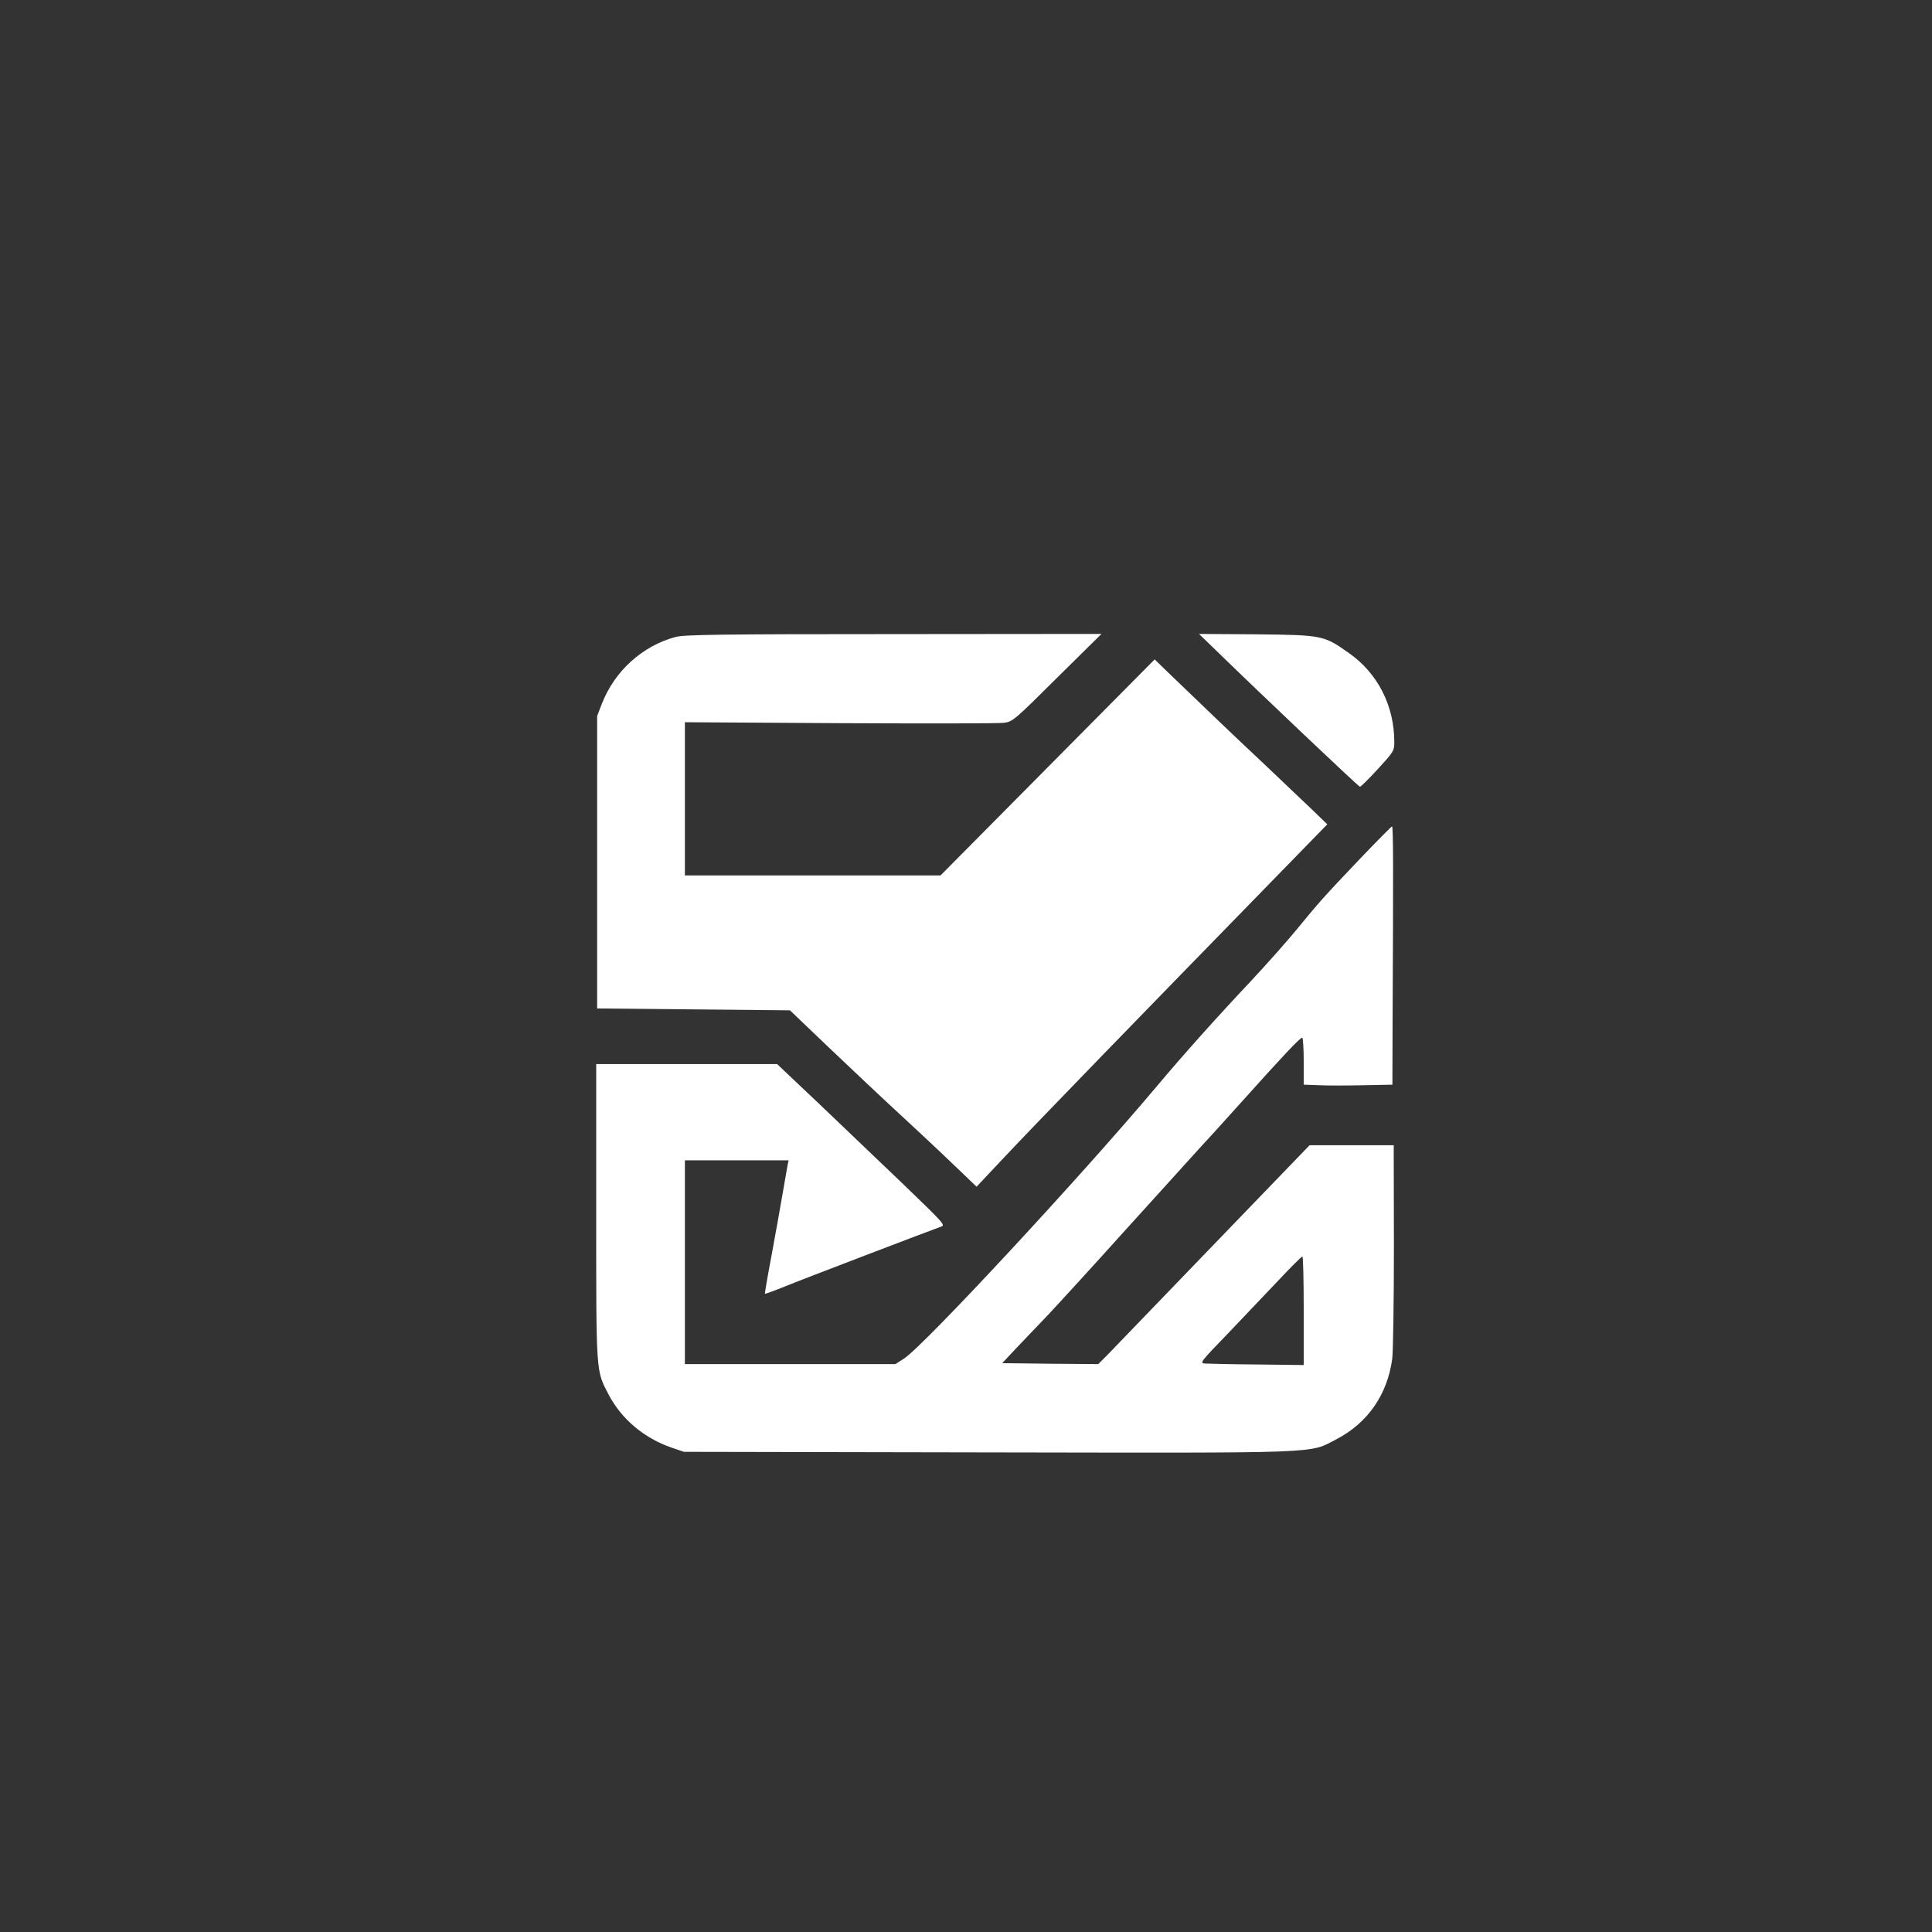
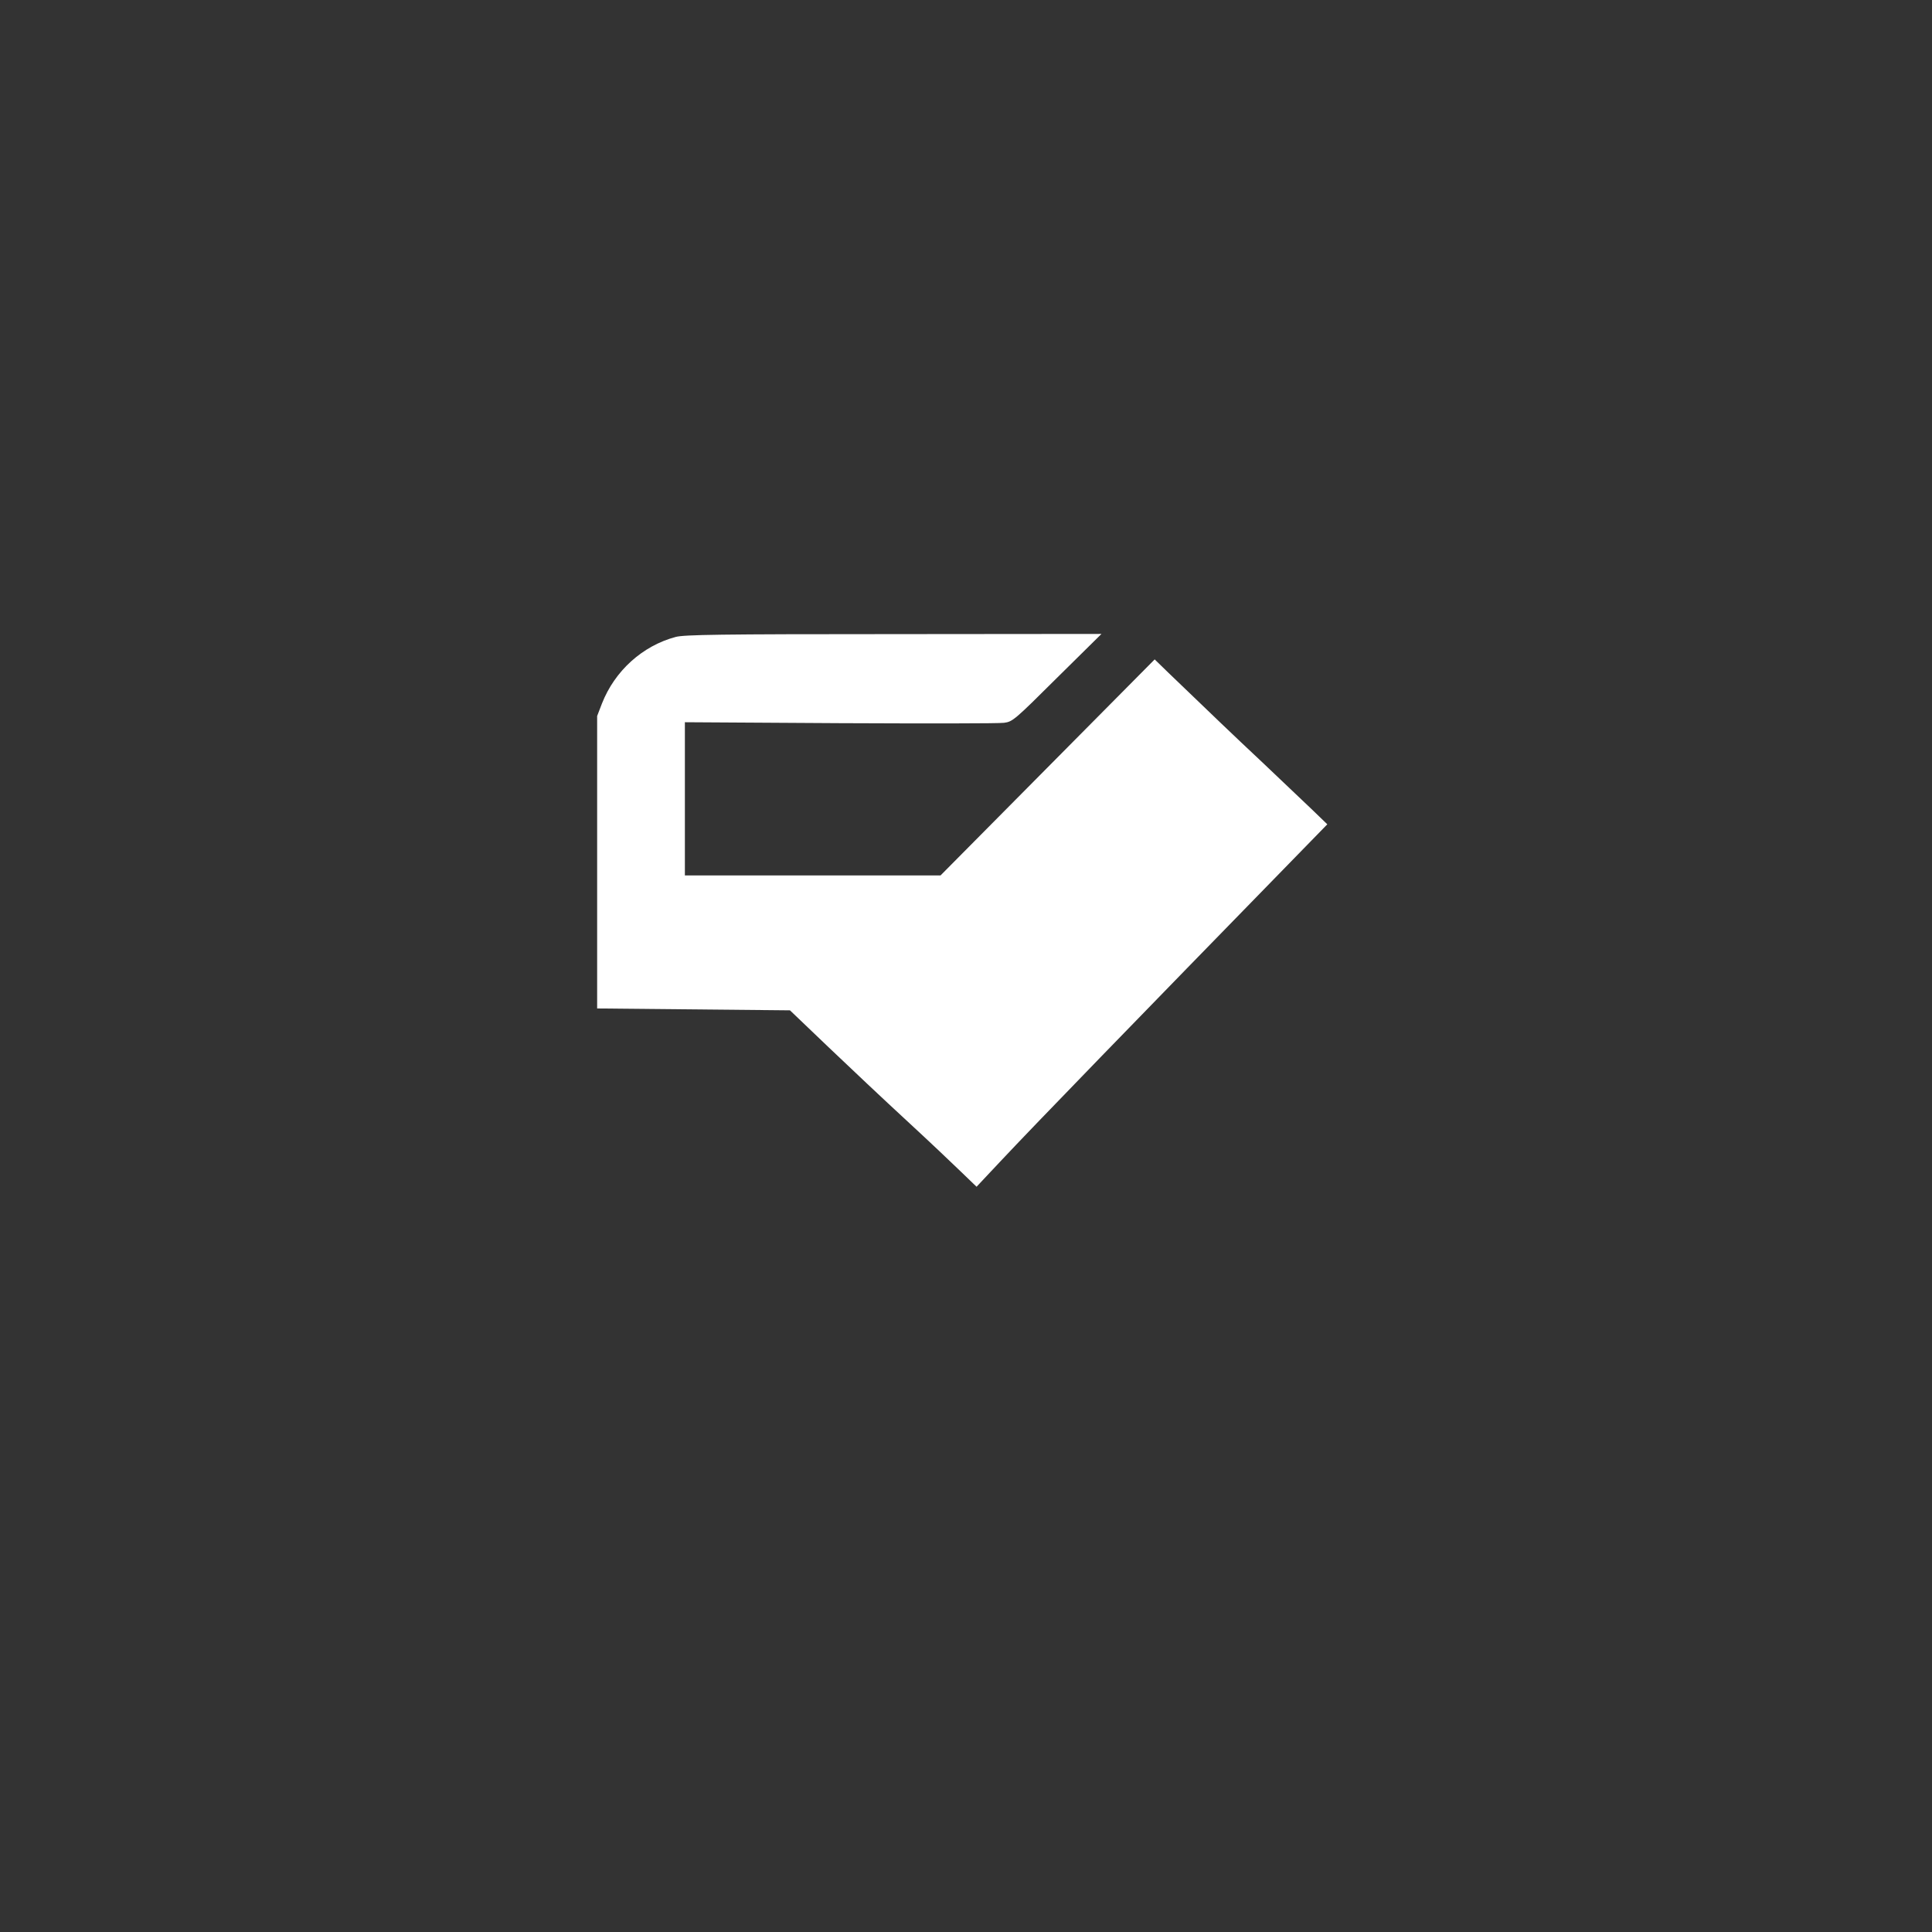
<svg xmlns="http://www.w3.org/2000/svg" version="1.0" width="1024pt" height="1024pt" viewBox="0 0 1024 1024" preserveAspectRatio="xMidYMid meet">
  <rect x="0" y="0" width="1024" height="1024" fill="#333333" stroke="none" />
  <g transform="translate(0,1024) scale(0.1,-0.1)" fill="#ffffff" stroke="none">
    <path d="M3581 6864 c-176 -47 -323 -180 -391 -354 l-25 -65 0 -775 0 -775 511 -5 511 -5 204 -195 c112 -107 299 -283 414 -389 116 -107 246 -230 290 -273 l81 -78 124 132 c199 212 711 739 1580 1630 l155 159 -85 82 c-47 45 -164 156 -260 247 -157 147 -265 251 -498 475 l-72 70 -568 -573 -567 -572 -678 0 -677 0 0 406 0 406 823 -5 c452 -2 843 -2 869 2 45 6 55 14 281 239 l235 232 -1102 -1 c-927 0 -1109 -3 -1155 -15z" />
-     <path d="M6450 6788 c229 -223 751 -718 758 -718 5 0 47 42 95 94 84 92 87 96 87 143 0 193 -88 365 -241 472 -133 94 -140 95 -489 99 l-305 2 95 -92z" />
-     <path d="M7208 5688 c-194 -204 -216 -229 -334 -373 -49 -60 -159 -184 -244 -275 -178 -189 -361 -393 -505 -565 -398 -473 -1230 -1370 -1334 -1436 l-45 -29 -558 0 -558 0 0 540 0 540 275 0 275 0 -5 -22 c-2 -13 -14 -77 -25 -143 -11 -66 -38 -214 -59 -330 -22 -115 -38 -211 -37 -212 1 -2 43 13 92 33 108 44 797 307 838 321 29 9 28 10 -195 225 -123 118 -324 310 -447 427 l-223 211 -480 0 -479 0 0 -783 c0 -868 -2 -838 66 -969 69 -131 189 -231 334 -281 l65 -22 1610 -3 c1809 -3 1699 -7 1849 70 166 87 269 236 295 425 5 38 9 308 9 601 l-1 532 -223 0 -223 0 -513 -532 c-282 -293 -534 -554 -560 -581 l-47 -47 -255 2 -254 3 75 80 c42 44 117 123 167 175 50 53 237 257 415 455 179 198 352 389 385 425 34 36 140 153 236 260 211 235 300 330 312 330 4 0 8 -56 8 -125 l0 -124 83 -3 c45 -2 151 -2 235 0 l152 3 1 327 c4 817 4 1042 -3 1042 -3 0 -80 -78 -170 -172z m-298 -2395 l0 -288 -247 3 c-137 1 -261 4 -277 5 -29 2 -23 9 125 162 84 89 206 216 269 283 63 67 118 122 123 122 4 0 7 -129 7 -287z" />
  </g>
</svg>